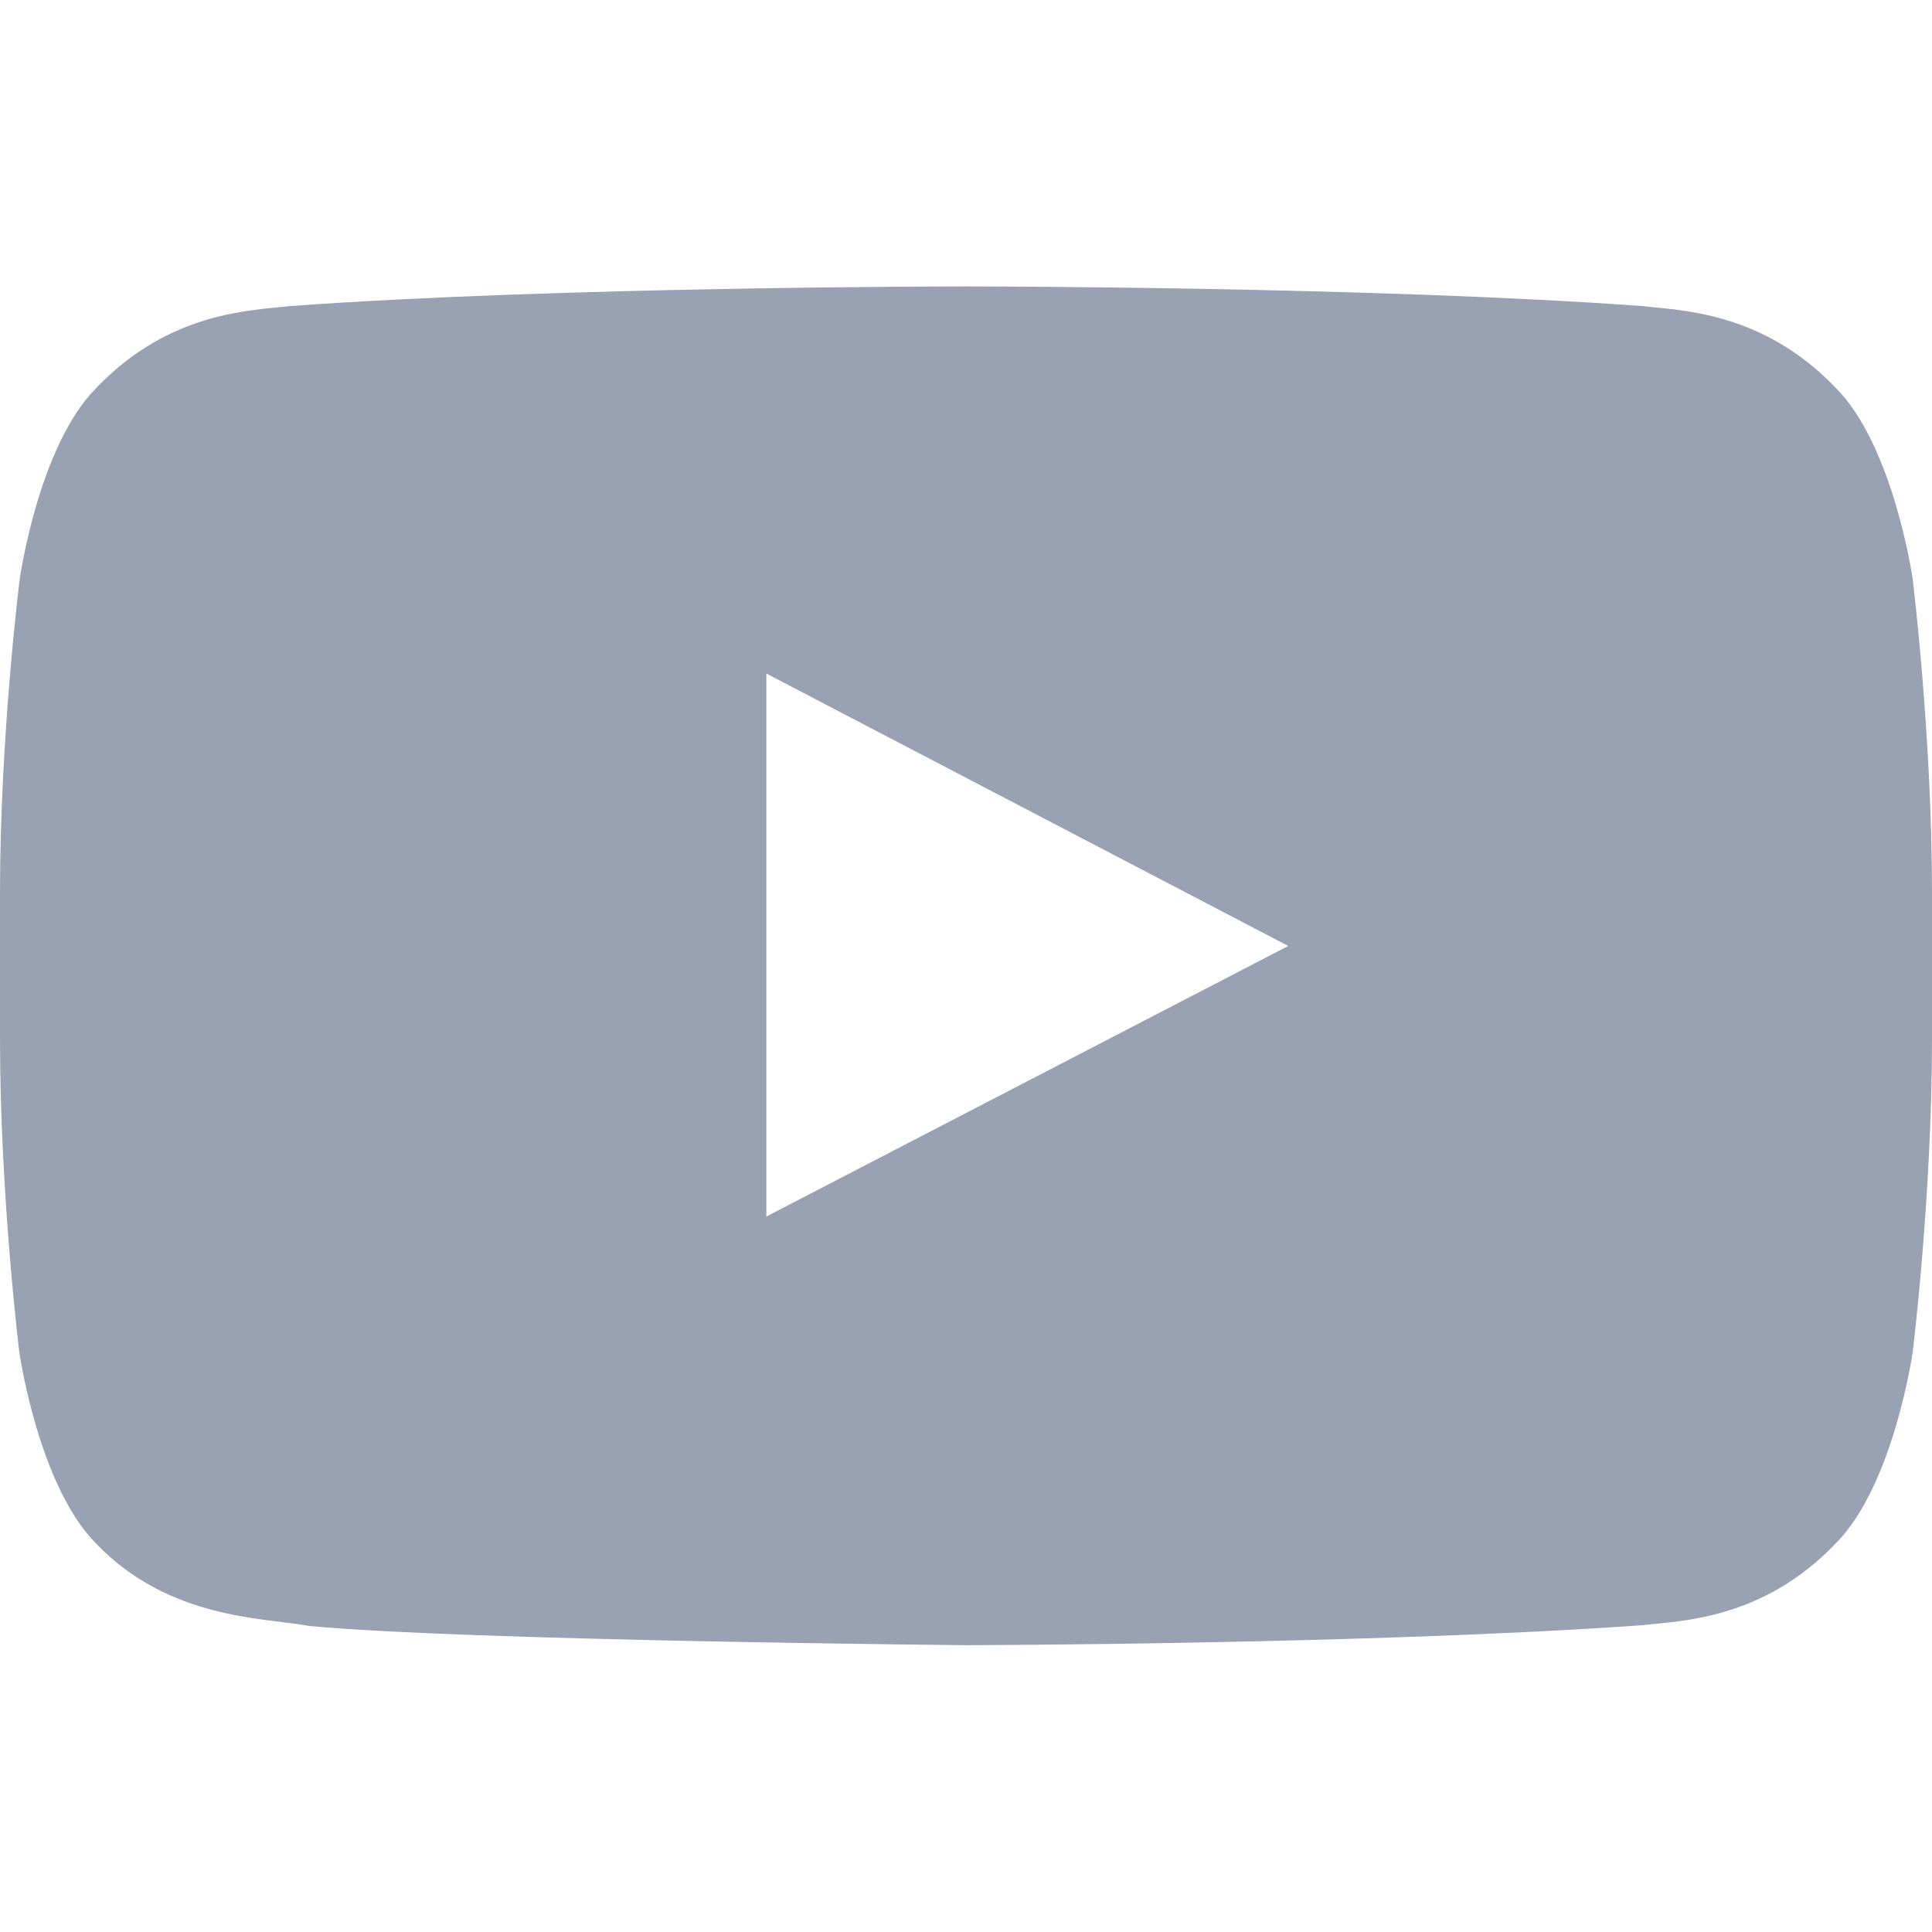
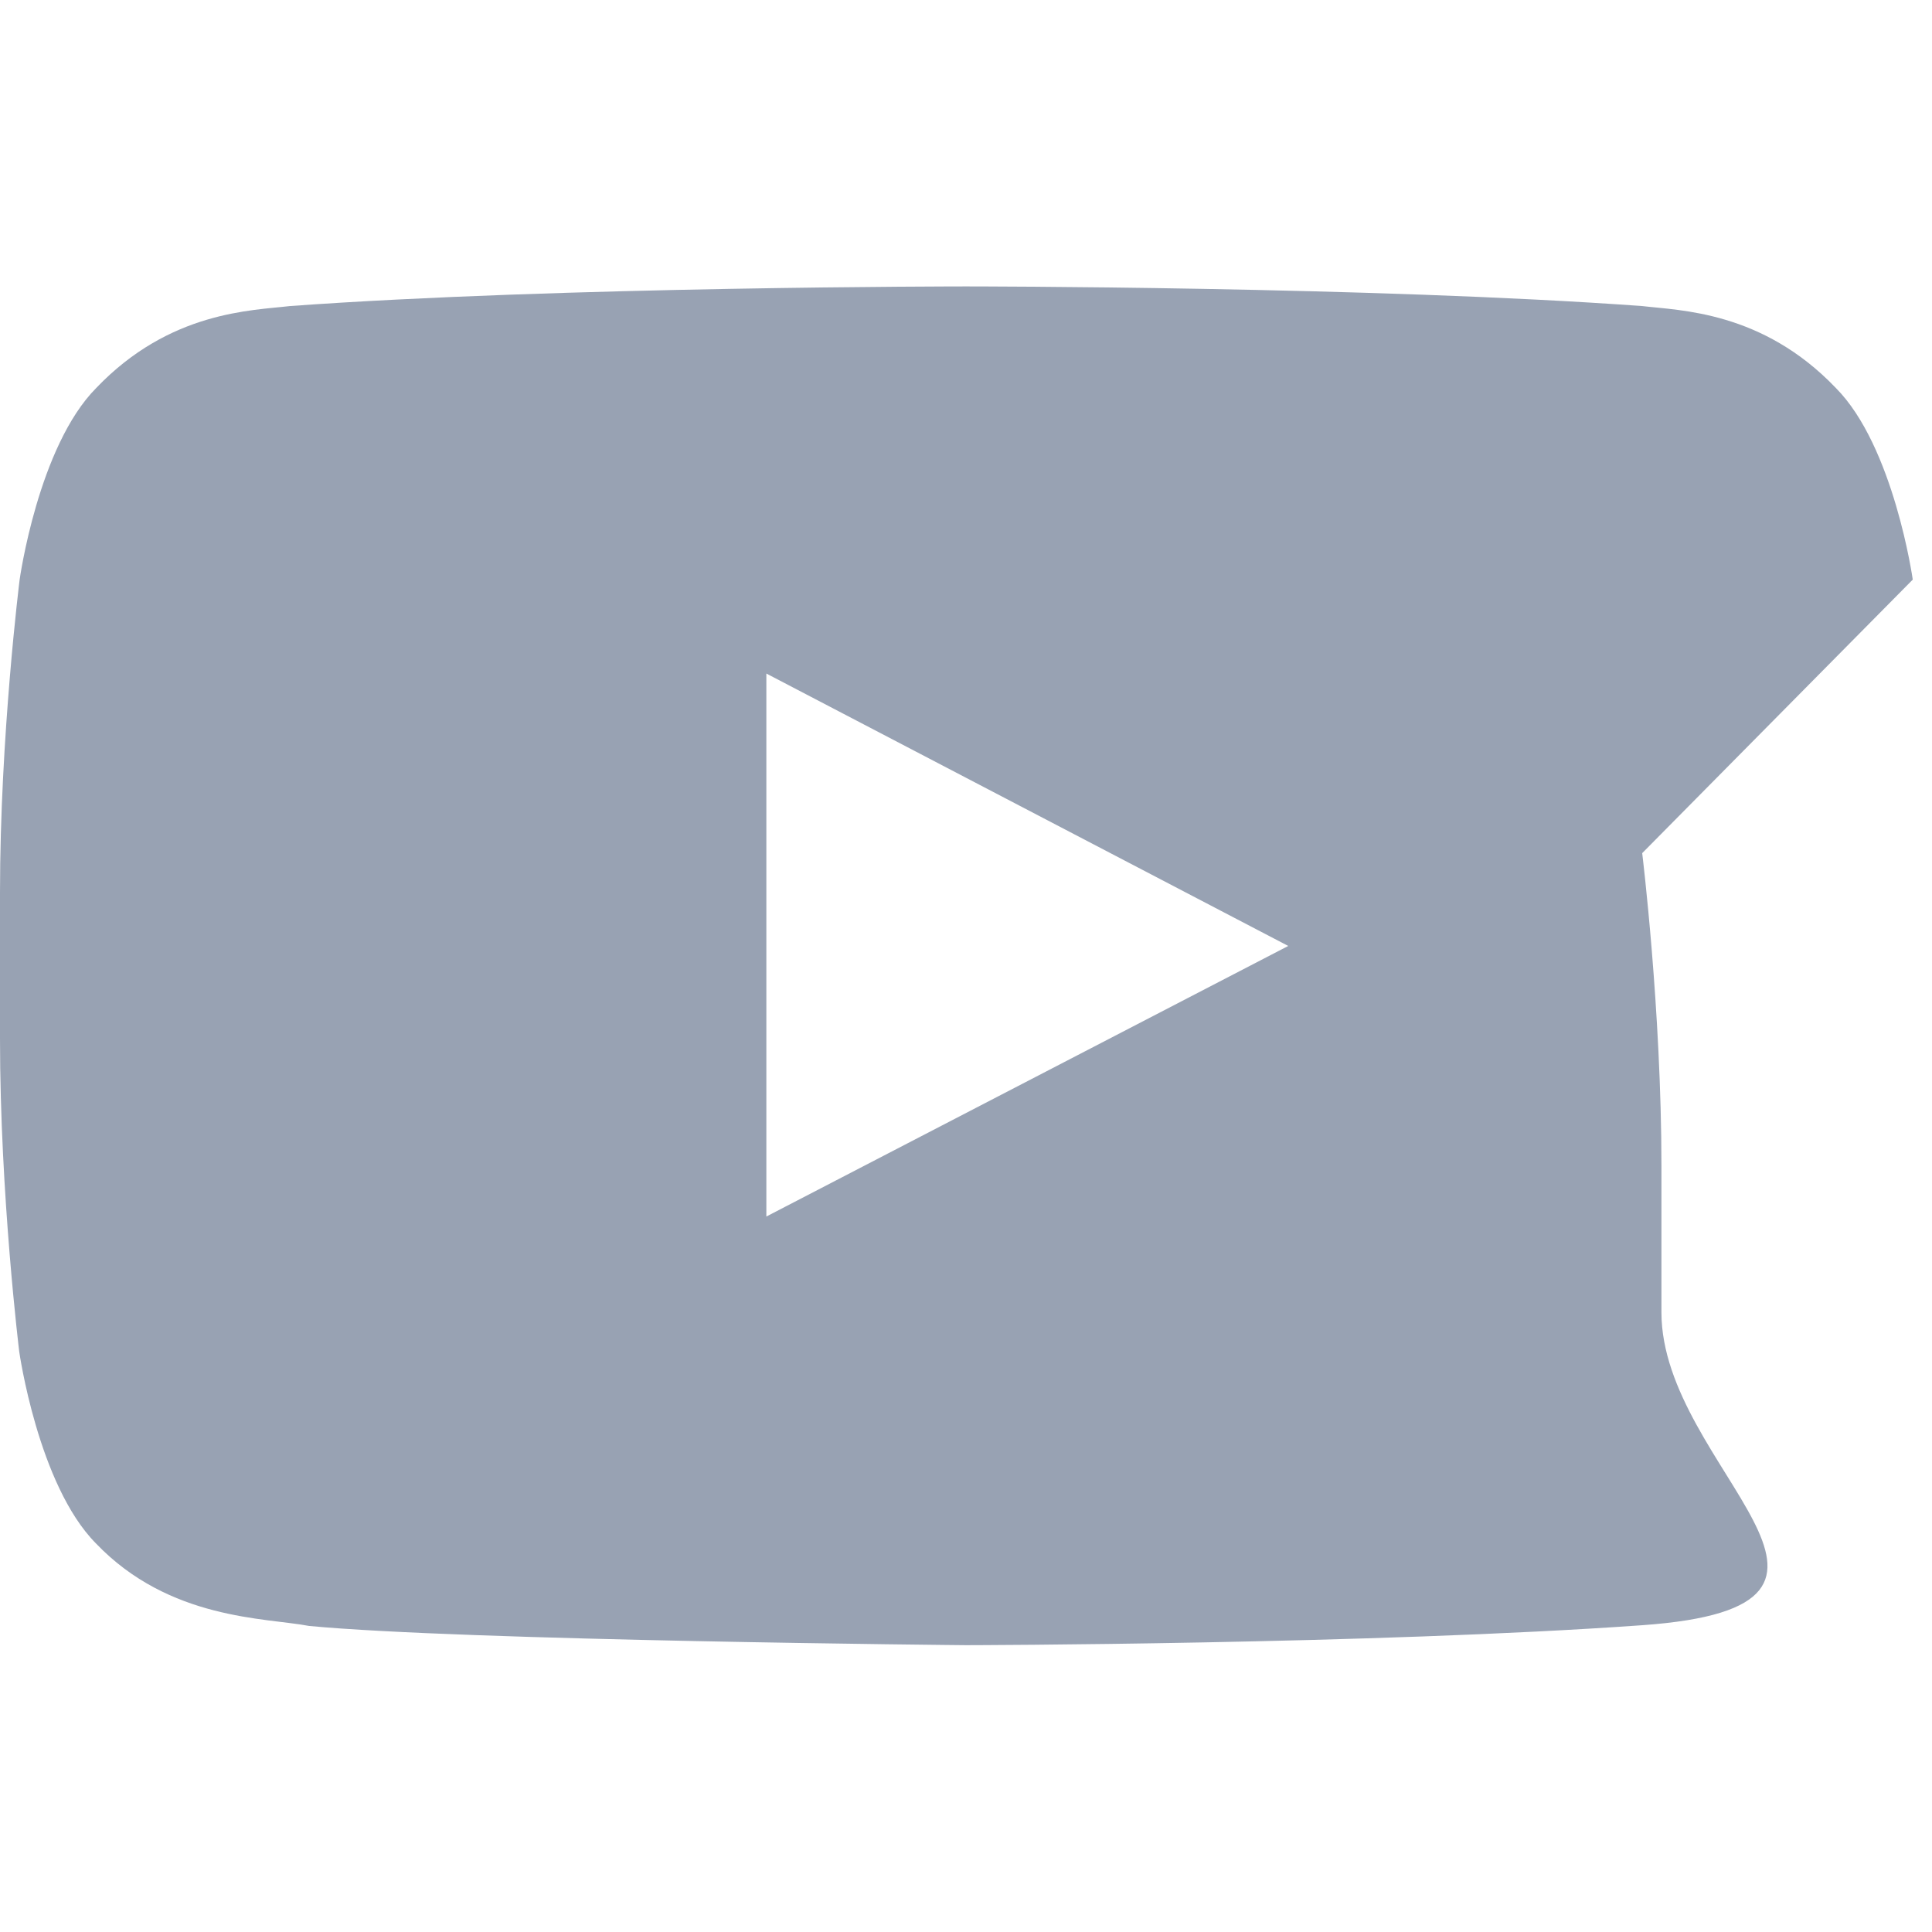
<svg xmlns="http://www.w3.org/2000/svg" fill="none" height="24" viewBox="0 0 24 24" width="24">
-   <path d="m23.761 7.2s-.234-1.655-.956-2.381c-.914-.956-1.936-.961-2.405-1.017-3.356-.244-8.395-.244-8.395-.244h-.009s-5.039 0-8.395.244c-.469.056-1.491.061-2.405 1.017-.722.727-.952 2.381-.952 2.381s-.244 1.945-.244 3.886v1.819c0 1.941.239 3.886.239 3.886s.234 1.655.952 2.381c.914.956 2.114.923 2.648 1.026 1.922.183 8.161.239 8.161.239s5.044-.009 8.4-.248c.469-.056 1.491-.061 2.405-1.017.722-.727.956-2.381.956-2.381s.239-1.941.239-3.886v-1.819c0-1.941-.239-3.886-.239-3.886zm-14.241 7.912v-6.745l6.483 3.384z" fill="#98a2b3" />
+   <path d="m23.761 7.2s-.234-1.655-.956-2.381c-.914-.956-1.936-.961-2.405-1.017-3.356-.244-8.395-.244-8.395-.244h-.009s-5.039 0-8.395.244c-.469.056-1.491.061-2.405 1.017-.722.727-.952 2.381-.952 2.381s-.244 1.945-.244 3.886v1.819c0 1.941.239 3.886.239 3.886s.234 1.655.952 2.381c.914.956 2.114.923 2.648 1.026 1.922.183 8.161.239 8.161.239s5.044-.009 8.4-.248s.239-1.941.239-3.886v-1.819c0-1.941-.239-3.886-.239-3.886zm-14.241 7.912v-6.745l6.483 3.384z" fill="#98a2b3" />
</svg>